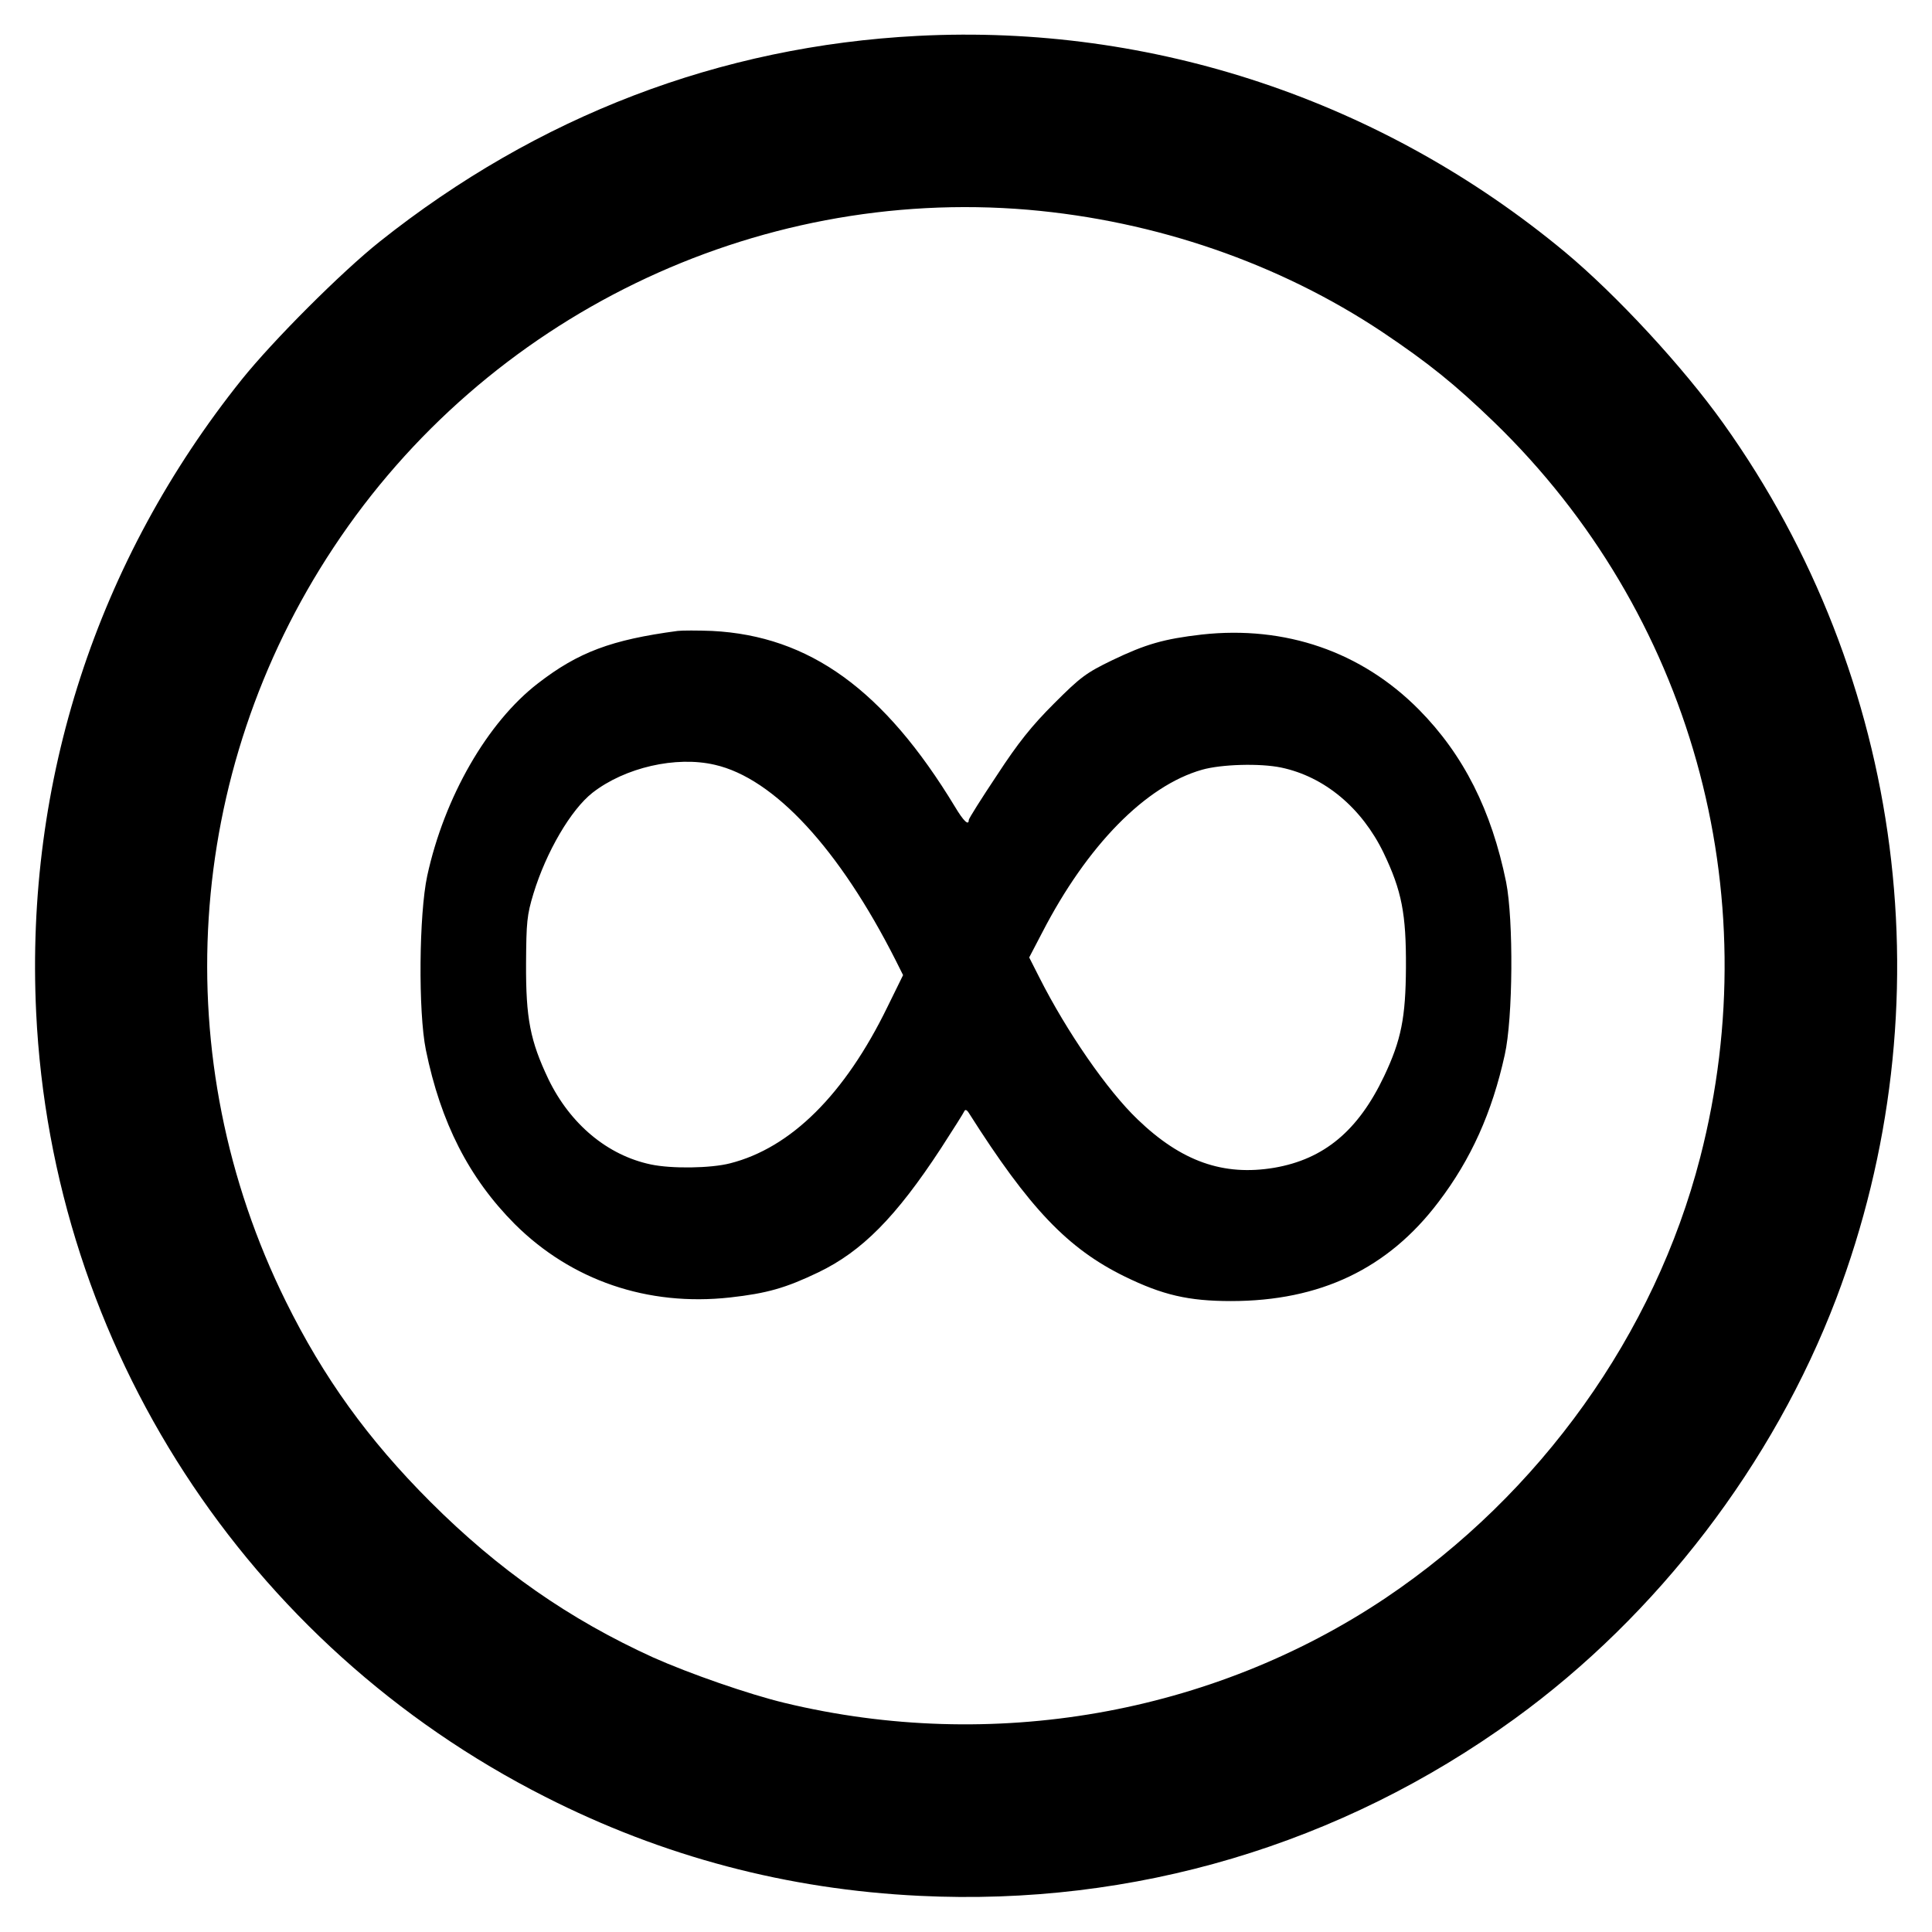
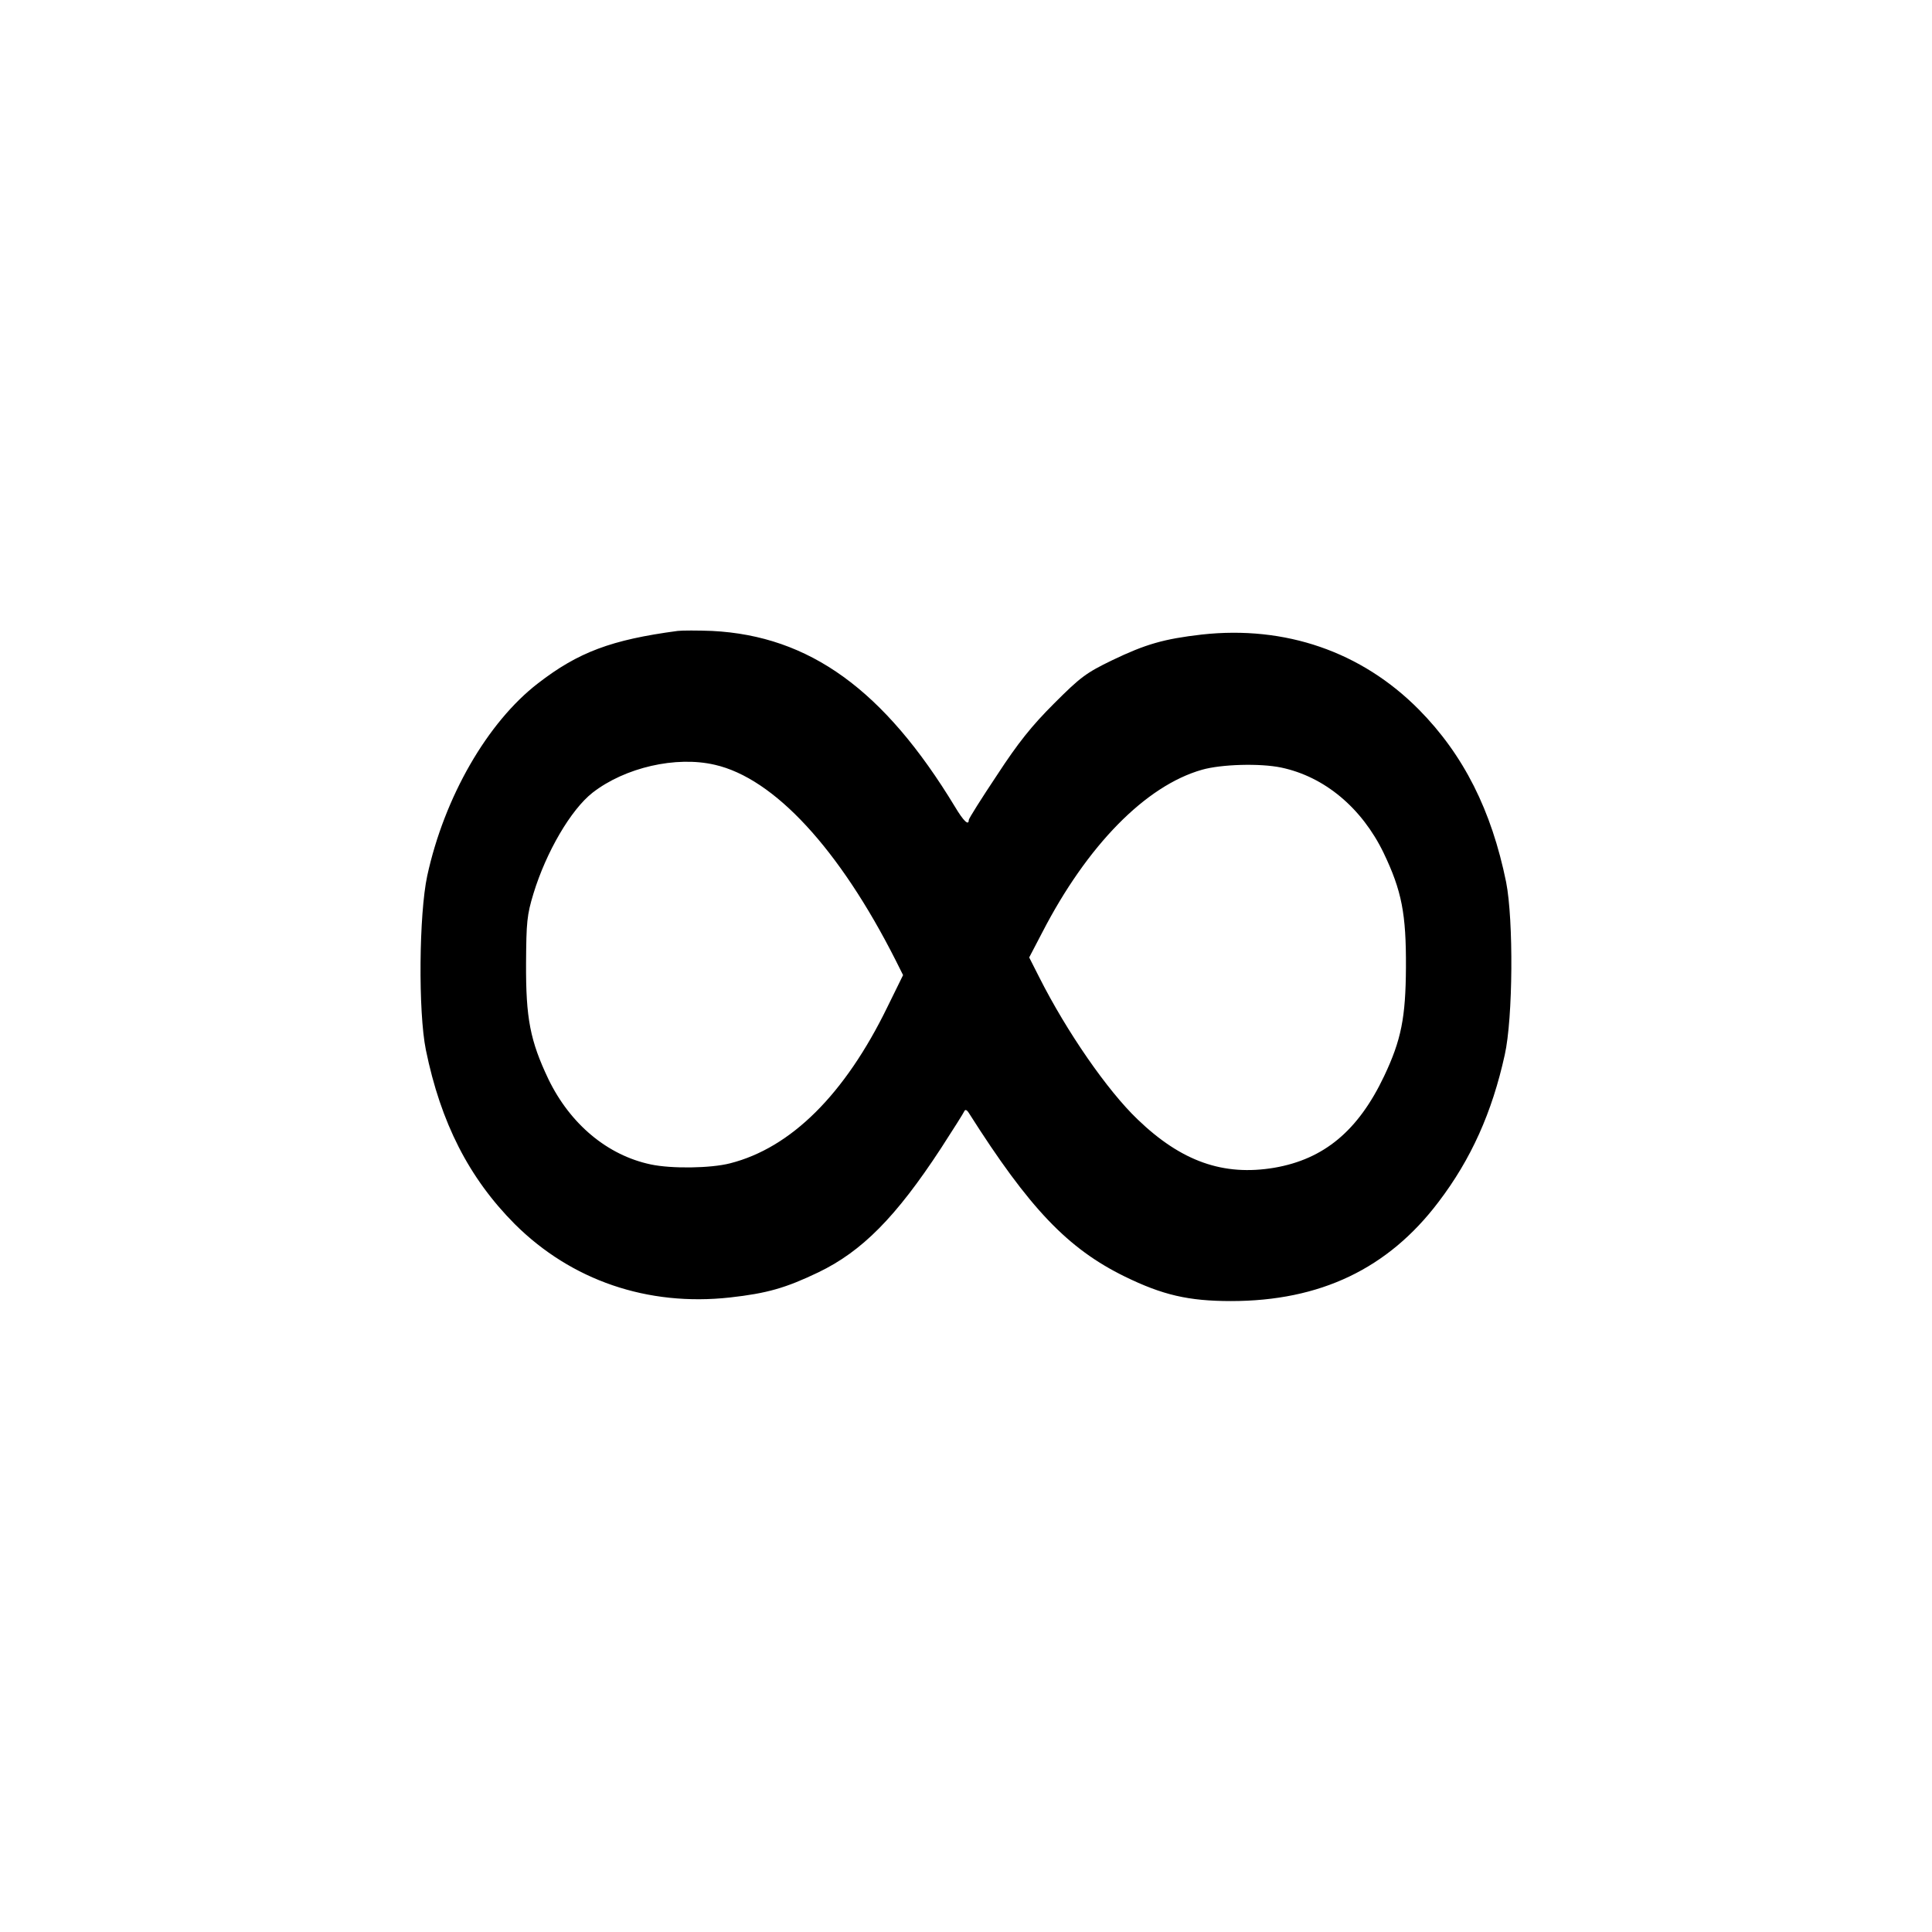
<svg xmlns="http://www.w3.org/2000/svg" version="1" width="933.333" height="933.333" viewBox="0 0 700 700">
-   <path d="M332.5 13c-71.6 3.7-137.7 29-195 74.6-13.9 11.1-38.4 35.6-49.9 49.9C35.1 203.1 9.1 283 13.1 366.8c5.8 121 76.1 229.3 184.4 284.2 42.7 21.7 87.8 33.6 135.7 35.9 77.6 3.8 152.6-18.5 215.5-64.1 51.9-37.6 93.8-92.4 116.6-152.3 40.2-106.1 24.9-224.9-40.9-317.1-14.7-20.6-38.8-46.6-57.4-62.1C501 36.5 417.7 8.6 332.5 13zm40 63c46.3 4 90.9 19.4 128.2 44.2 17 11.4 26.5 19.1 40.7 32.8 71.1 68.9 99.5 170 74.6 266.4-16.5 64-57.9 121.9-114 159.6-63 42.2-142.6 56.1-217.7 38-12.9-3.1-34.5-10.6-47.7-16.5-30.3-13.8-55.9-31.6-80.7-56.4-22.6-22.6-38.7-45-52.3-72.5-43.5-87.9-36.9-191.5 17.3-273.3C176.2 114.7 273.2 67.6 372.5 76z" />
-   <path d="M245.5 228.6c-24 3.2-36 7.7-50.6 19-18.3 14.1-33.9 41.2-40.1 69.7-3 13.9-3.3 49.3-.5 63.1 5.4 26.4 15.6 46.4 32.2 63.1 20.5 20.4 48.1 29.9 78 26.6 13.4-1.5 20.1-3.4 32-9.1 15.8-7.6 28.1-20 44.4-44.9 4.4-6.8 8.2-12.8 8.5-13.5.3-.7.9-.5 1.6.6 22 34.7 35.9 49.2 56.5 59.3 13.7 6.7 23.1 8.9 38.5 8.9 32.3 0 56.9-11.7 75.2-35.9 11.8-15.5 19.4-32.4 24-53.3 3-13.3 3.2-48.9.5-62.6-5.3-26-15.4-46.1-31.6-62.5-20.8-21-48.4-30.5-78.6-27.2-13.9 1.6-20.4 3.5-32.5 9.3-9.5 4.6-11.5 6.1-21.1 15.7-8.1 8.1-13 14.2-20.7 26-5.6 8.4-10.2 15.7-10.2 16.2 0 2.2-1.9.4-5-4.8-25.7-42.4-52.7-61.9-88-63.7-5.2-.2-10.8-.2-12.5 0zm13.5 48.5c21.5 4.9 45.1 30.5 65.5 70.8l2.7 5.4-5.7 11.6c-15.4 31.6-34.9 51-57 56.6-7 1.8-21.2 2-28.7.4-15.7-3.3-29.2-14.6-37.1-30.9-6.6-13.9-8.2-22-8.1-42 .1-14.9.3-17.4 2.7-25.3 4.6-15 13.5-30.3 21.4-36.5 11.7-9.1 30.2-13.4 44.3-10.1zm205.2 1c15.7 3.3 29.2 14.6 37.1 30.9 6.6 13.8 8.2 22.1 8.1 41.5-.1 18.2-1.7 26.3-7.9 39.4-9.4 19.8-21.8 30.1-39.8 33.2-18.5 3.1-33.7-2.3-49.5-17.5-11-10.5-25.7-31.8-35.6-51.4l-3.7-7.3 4.7-9c16.3-31.6 37.5-53.2 57.9-59 7-2 21-2.4 28.7-.8z" />
+   <path d="M245.5 228.6c-24 3.2-36 7.7-50.6 19-18.3 14.1-33.9 41.2-40.1 69.7-3 13.9-3.3 49.3-.5 63.1 5.4 26.4 15.6 46.4 32.2 63.1 20.5 20.4 48.1 29.9 78 26.6 13.4-1.5 20.1-3.4 32-9.1 15.8-7.6 28.1-20 44.4-44.9 4.4-6.8 8.2-12.8 8.5-13.5.3-.7.9-.5 1.6.6 22 34.7 35.9 49.2 56.5 59.3 13.7 6.7 23.1 8.9 38.5 8.9 32.3 0 56.9-11.7 75.2-35.9 11.8-15.5 19.4-32.4 24-53.3 3-13.3 3.2-48.9.5-62.6-5.3-26-15.4-46.1-31.6-62.5-20.8-21-48.4-30.5-78.6-27.2-13.9 1.6-20.4 3.5-32.5 9.3-9.5 4.6-11.5 6.1-21.1 15.7-8.1 8.1-13 14.2-20.7 26-5.6 8.4-10.2 15.7-10.2 16.2 0 2.2-1.9.4-5-4.8-25.7-42.4-52.7-61.9-88-63.7-5.2-.2-10.8-.2-12.5 0m13.5 48.5c21.5 4.9 45.1 30.5 65.5 70.8l2.7 5.4-5.7 11.6c-15.4 31.6-34.9 51-57 56.6-7 1.8-21.2 2-28.7.4-15.7-3.3-29.2-14.6-37.1-30.9-6.6-13.9-8.2-22-8.1-42 .1-14.9.3-17.4 2.7-25.3 4.6-15 13.5-30.3 21.4-36.5 11.7-9.1 30.2-13.4 44.3-10.1zm205.2 1c15.7 3.3 29.2 14.6 37.1 30.9 6.6 13.8 8.2 22.1 8.1 41.5-.1 18.2-1.7 26.3-7.9 39.4-9.4 19.8-21.8 30.1-39.8 33.2-18.5 3.1-33.7-2.3-49.5-17.5-11-10.5-25.7-31.8-35.6-51.4l-3.7-7.3 4.7-9c16.3-31.6 37.5-53.2 57.9-59 7-2 21-2.4 28.7-.8z" />
</svg>